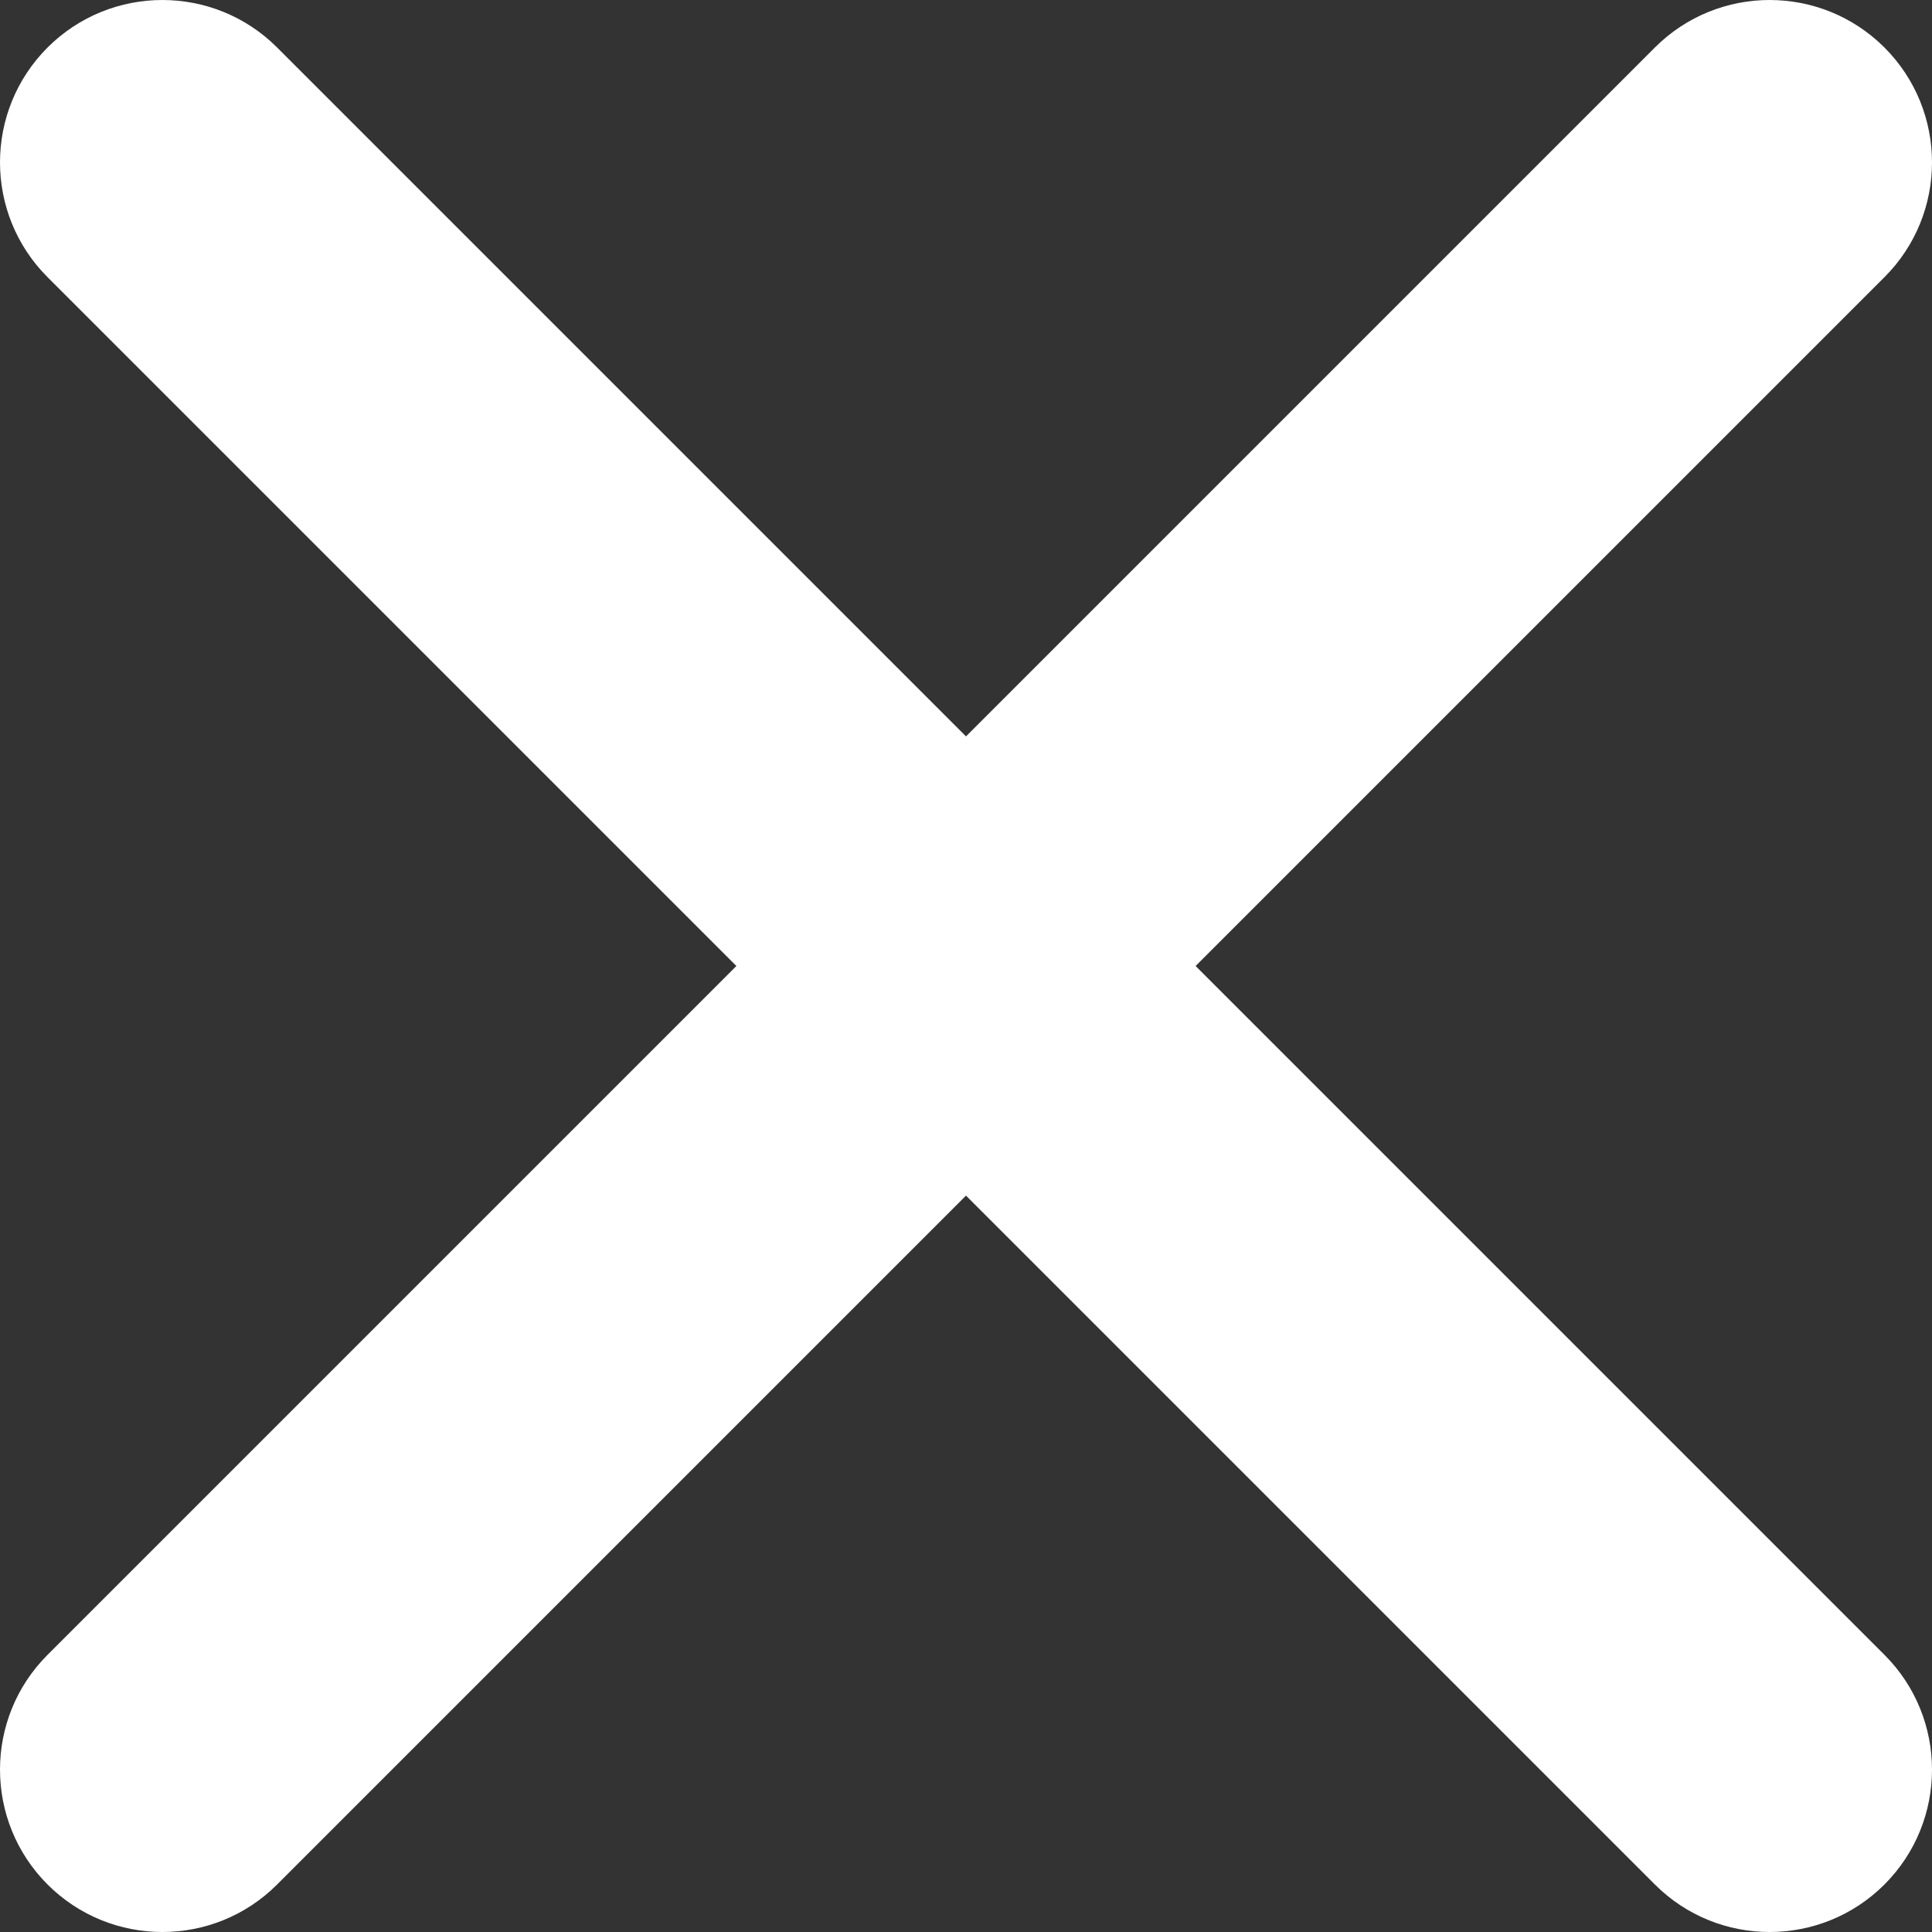
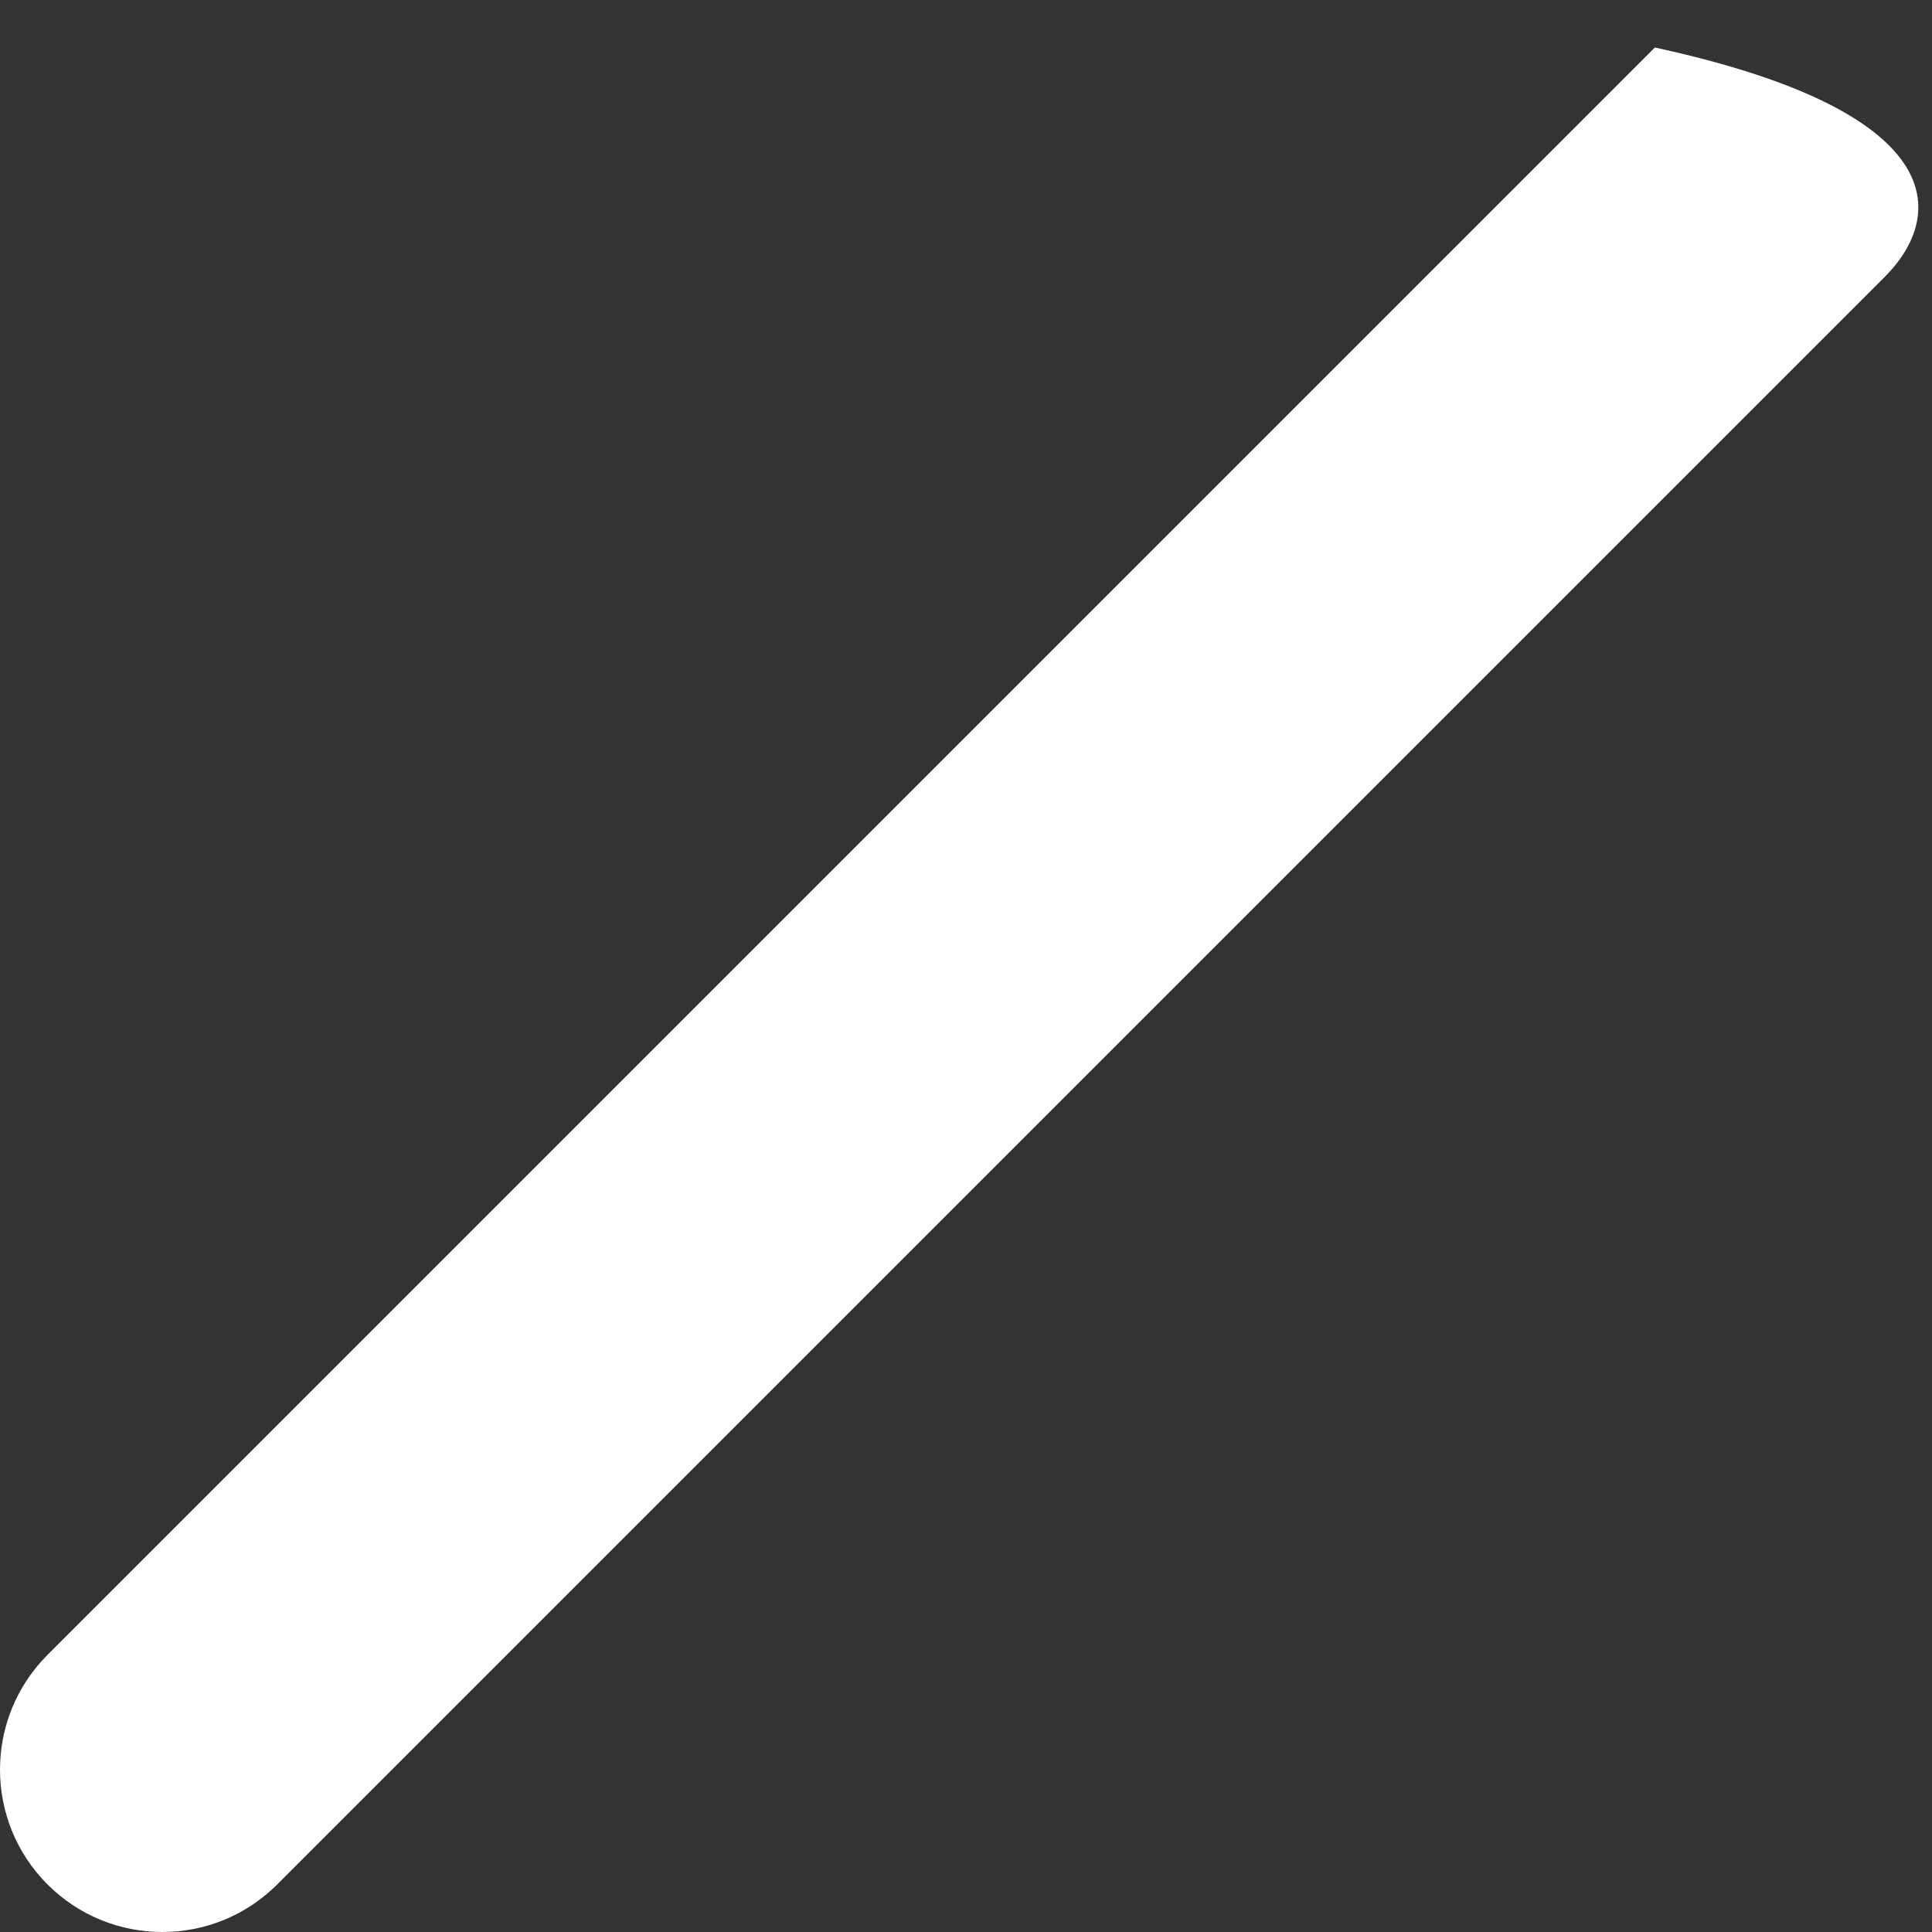
<svg xmlns="http://www.w3.org/2000/svg" width="20" height="20" viewBox="0 0 20 20" fill="none">
  <rect x="0" y="0" width="20" height="20" fill="#333333" stroke="none" />
-   <path fill-rule="evenodd" clip-rule="evenodd" d="M0.492 19.508C-0.164 18.851 -0.164 17.787 0.492 17.131L17.131 0.492C17.787 -0.164 18.851 -0.164 19.508 0.492C20.164 1.149 20.164 2.213 19.508 2.869L2.869 19.508C2.213 20.164 1.149 20.164 0.492 19.508Z" fill="white" />
-   <path fill-rule="evenodd" clip-rule="evenodd" d="M0.492 0.492C-0.164 1.149 -0.164 2.213 0.492 2.869L17.131 19.508C17.787 20.164 18.851 20.164 19.508 19.508C20.164 18.851 20.164 17.787 19.508 17.131L2.869 0.492C2.213 -0.164 1.149 -0.164 0.492 0.492Z" fill="white" />
+   <path fill-rule="evenodd" clip-rule="evenodd" d="M0.492 19.508C-0.164 18.851 -0.164 17.787 0.492 17.131L17.131 0.492C20.164 1.149 20.164 2.213 19.508 2.869L2.869 19.508C2.213 20.164 1.149 20.164 0.492 19.508Z" fill="white" />
</svg>